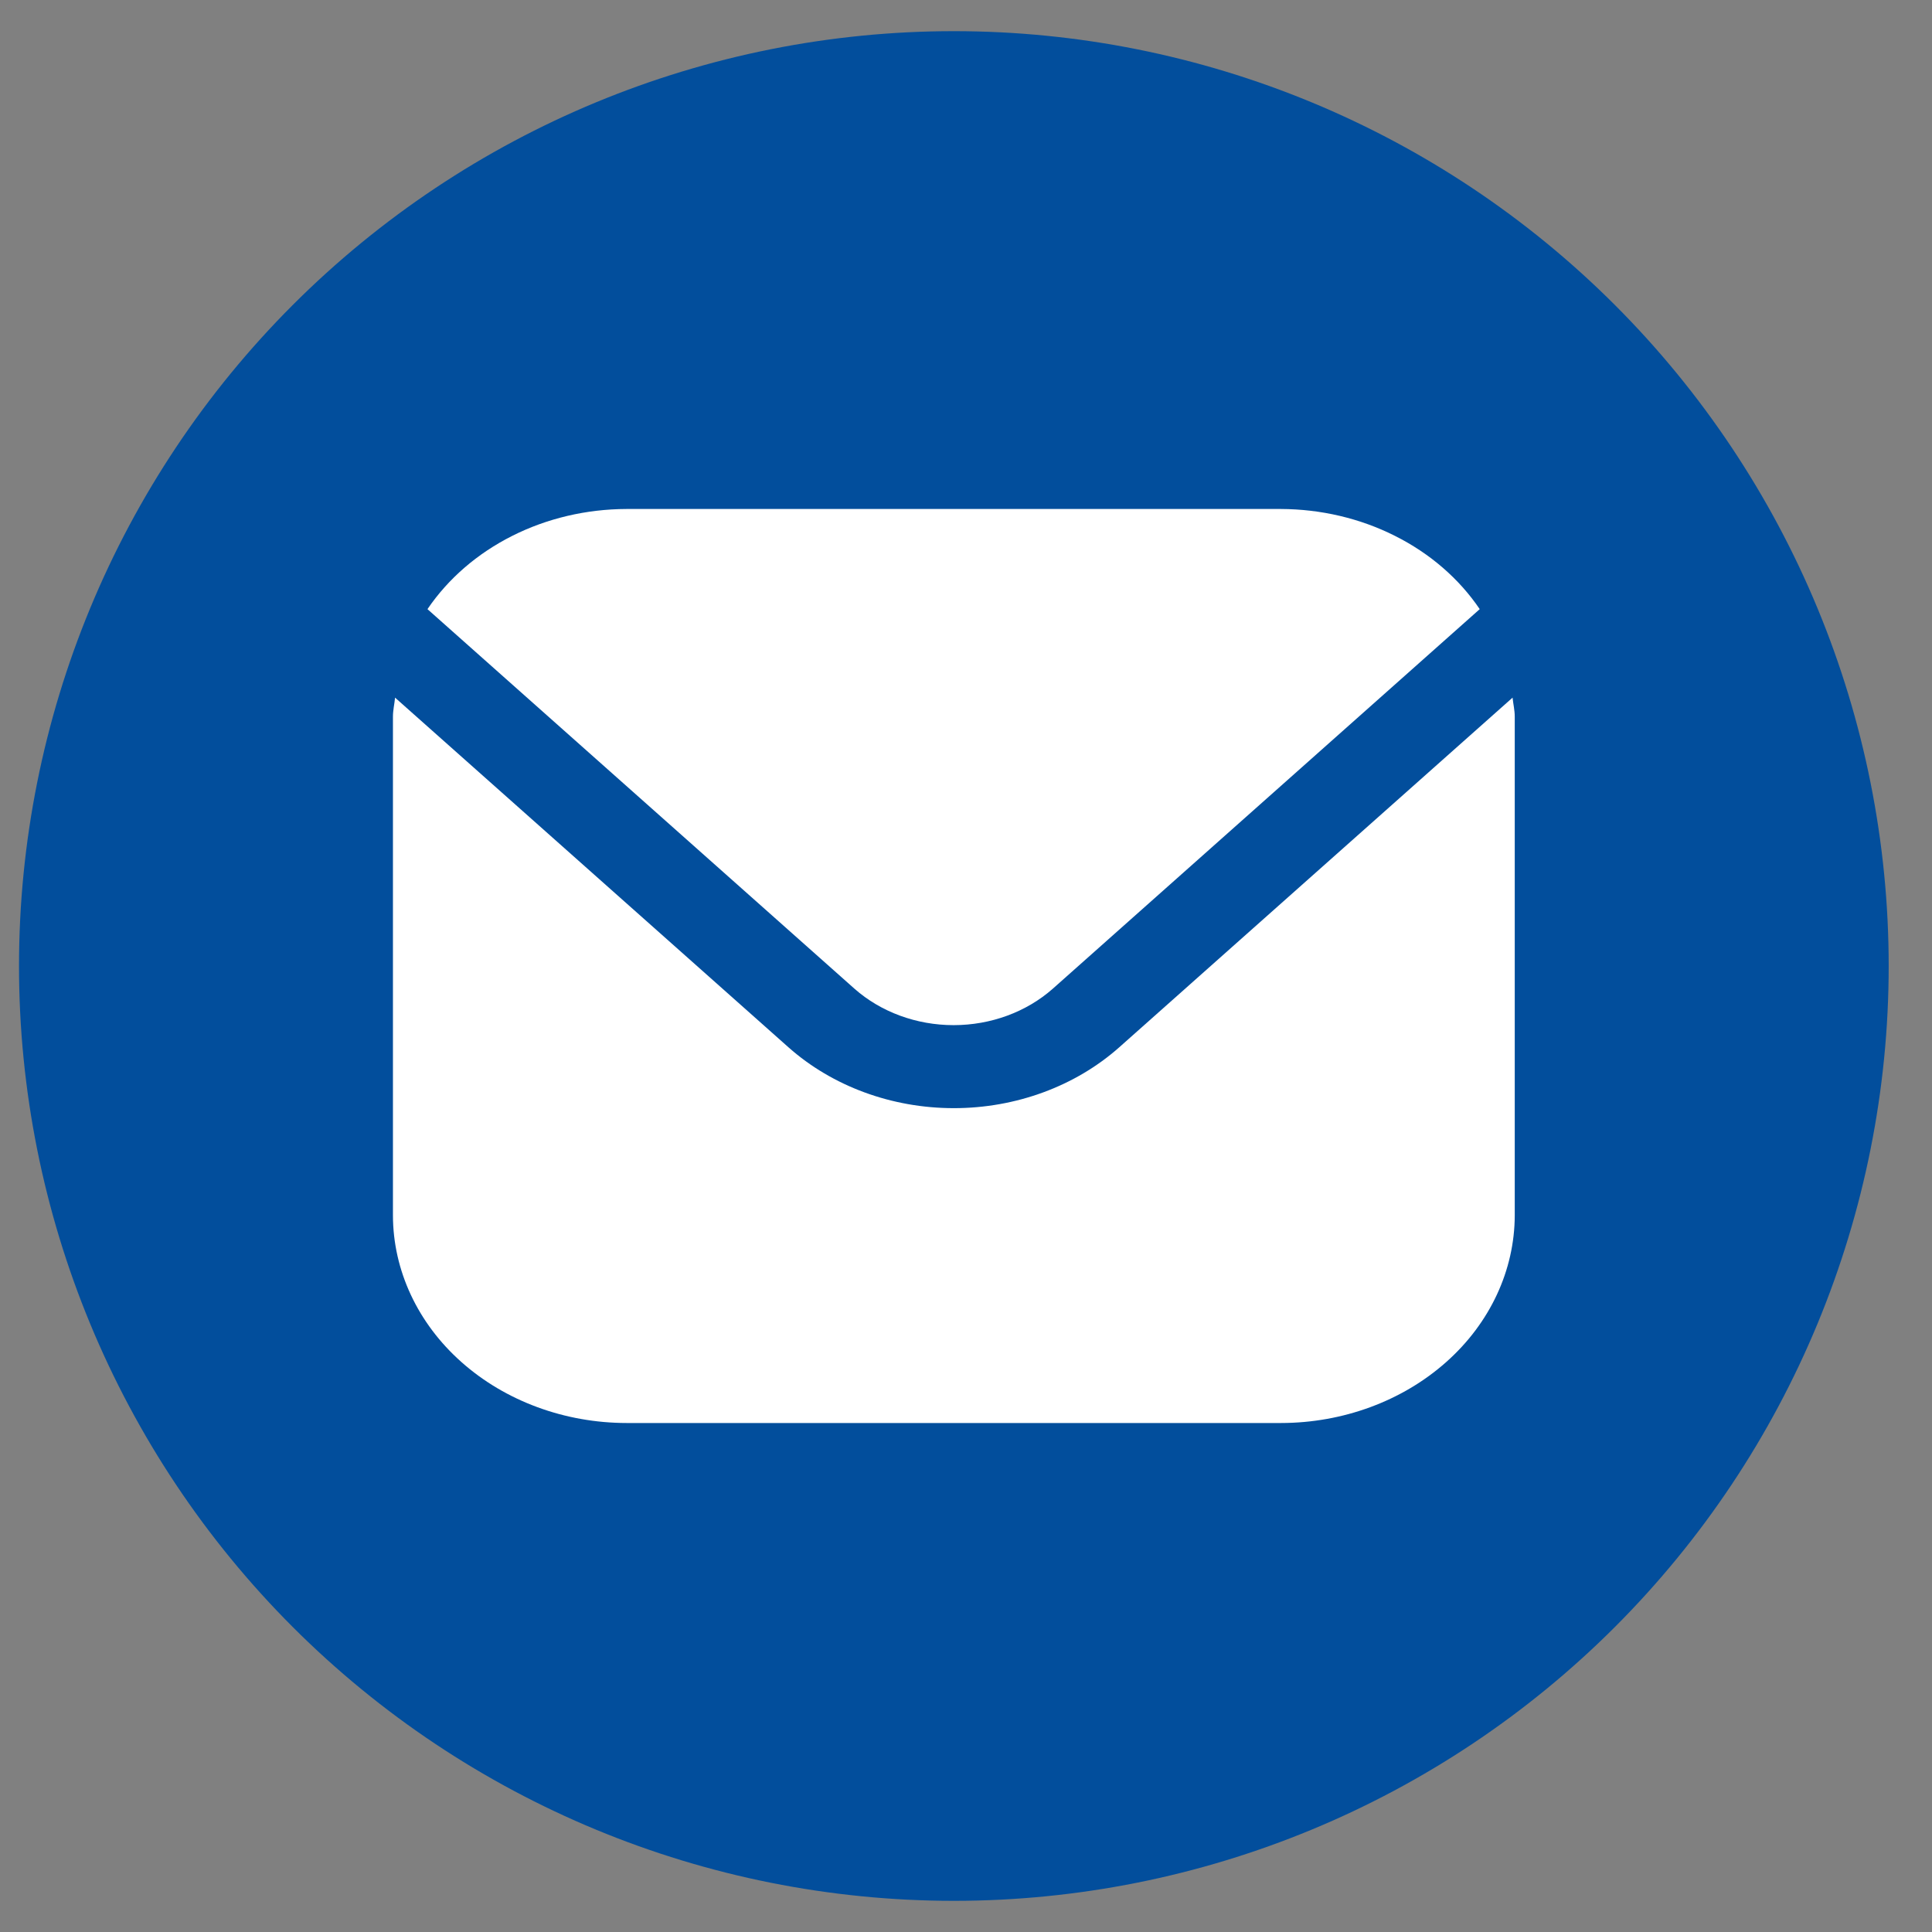
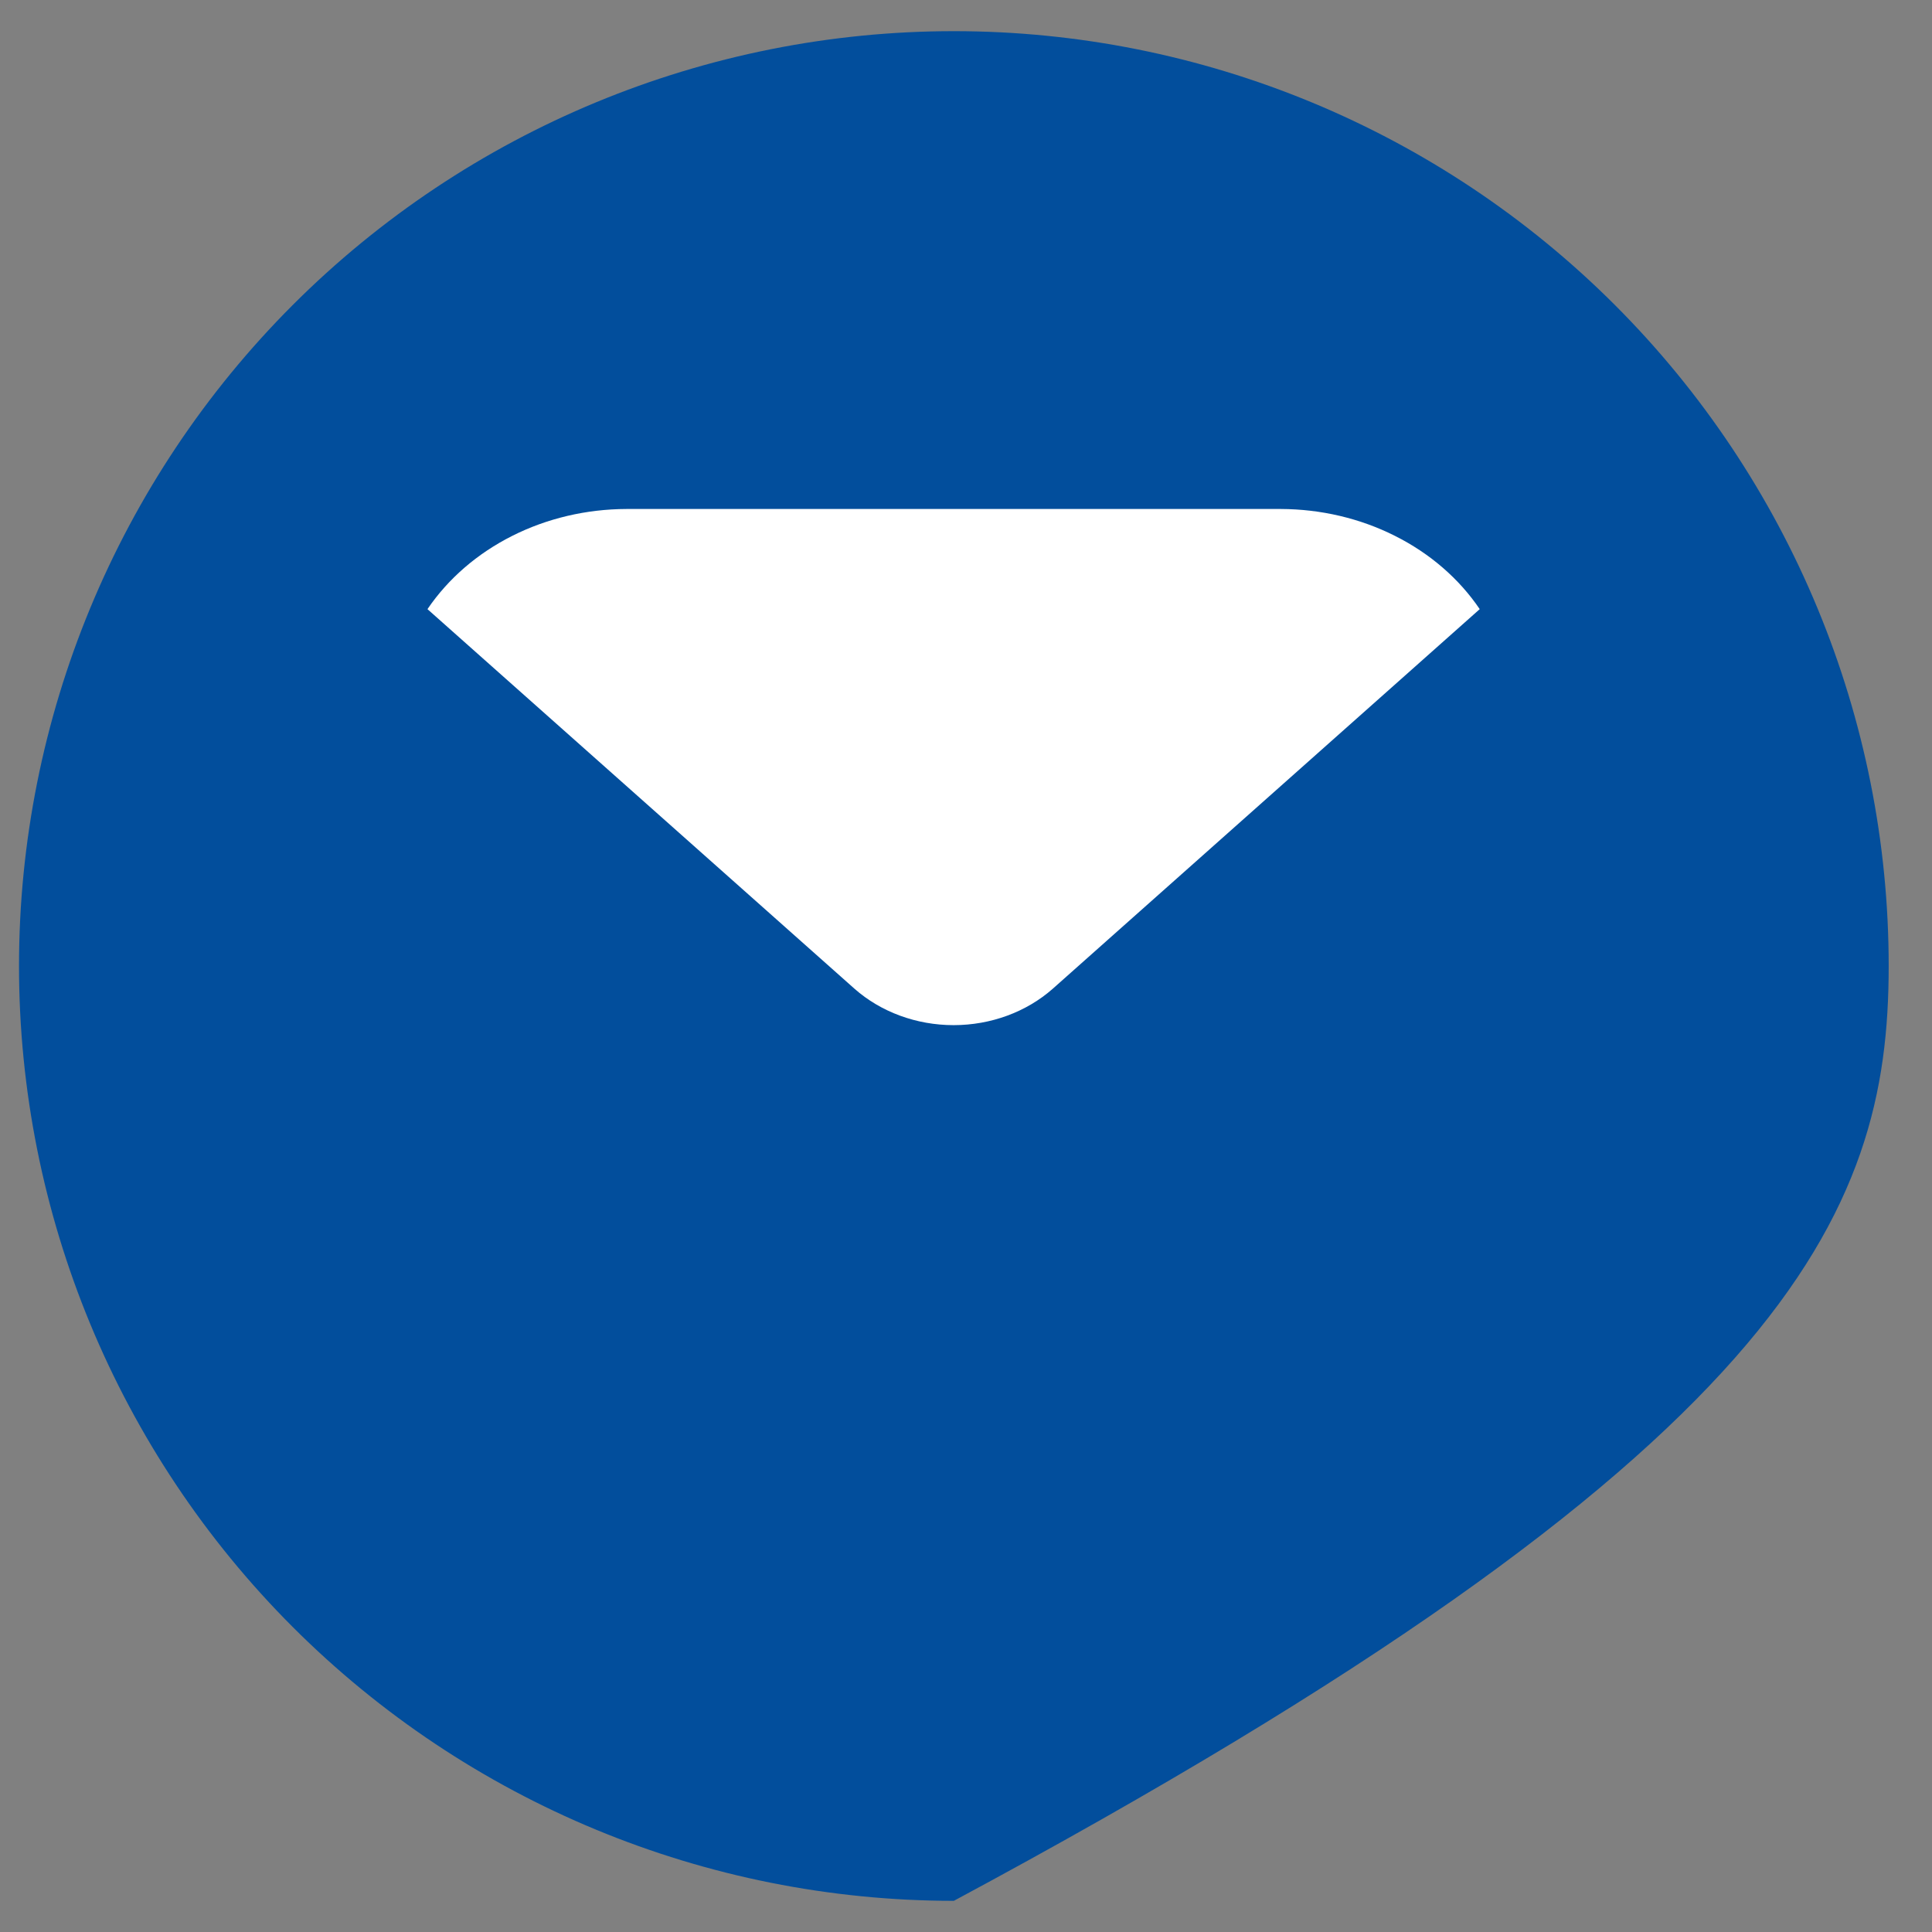
<svg xmlns="http://www.w3.org/2000/svg" width="31" height="31" viewBox="0 0 31 31" fill="none">
  <rect x="0" y="0" width="31" height="31" fill="#808080" stroke="none" />
-   <path d="M15.305 0.5C11.326 0.5 7.511 2.08 4.698 4.893C1.885 7.706 0.305 11.522 0.305 15.5C0.305 19.478 1.885 23.294 4.698 26.107C7.511 28.92 11.326 30.5 15.305 30.5C19.283 30.5 23.098 28.92 25.911 26.107C28.724 23.294 30.305 19.478 30.305 15.5C30.305 11.522 28.724 7.706 25.911 4.893C23.098 2.08 19.283 0.5 15.305 0.5Z" fill="#024E9C" />
-   <path d="M24.27 11.194L17.957 16.806C17.253 17.43 16.299 17.781 15.305 17.781C14.31 17.781 13.357 17.43 12.653 16.806L6.339 11.194C6.329 11.3 6.305 11.395 6.305 11.5V19.5C6.306 20.383 6.701 21.231 7.404 21.855C8.107 22.48 9.06 22.832 10.055 22.833H20.555C21.549 22.832 22.502 22.48 23.205 21.855C23.908 21.231 24.303 20.383 24.305 19.5V11.5C24.305 11.395 24.281 11.3 24.27 11.194Z" fill="white" />
+   <path d="M15.305 0.5C11.326 0.5 7.511 2.08 4.698 4.893C1.885 7.706 0.305 11.522 0.305 15.5C0.305 19.478 1.885 23.294 4.698 26.107C7.511 28.92 11.326 30.5 15.305 30.5C28.724 23.294 30.305 19.478 30.305 15.5C30.305 11.522 28.724 7.706 25.911 4.893C23.098 2.08 19.283 0.5 15.305 0.5Z" fill="#024E9C" />
  <path d="M16.893 15.864L23.743 9.774C23.412 9.285 22.944 8.88 22.384 8.599C21.825 8.317 21.194 8.169 20.551 8.167H10.051C9.409 8.169 8.777 8.317 8.218 8.599C7.659 8.88 7.191 9.285 6.859 9.774L13.71 15.864C14.133 16.238 14.705 16.449 15.301 16.449C15.898 16.449 16.47 16.238 16.893 15.864Z" fill="white" />
</svg>